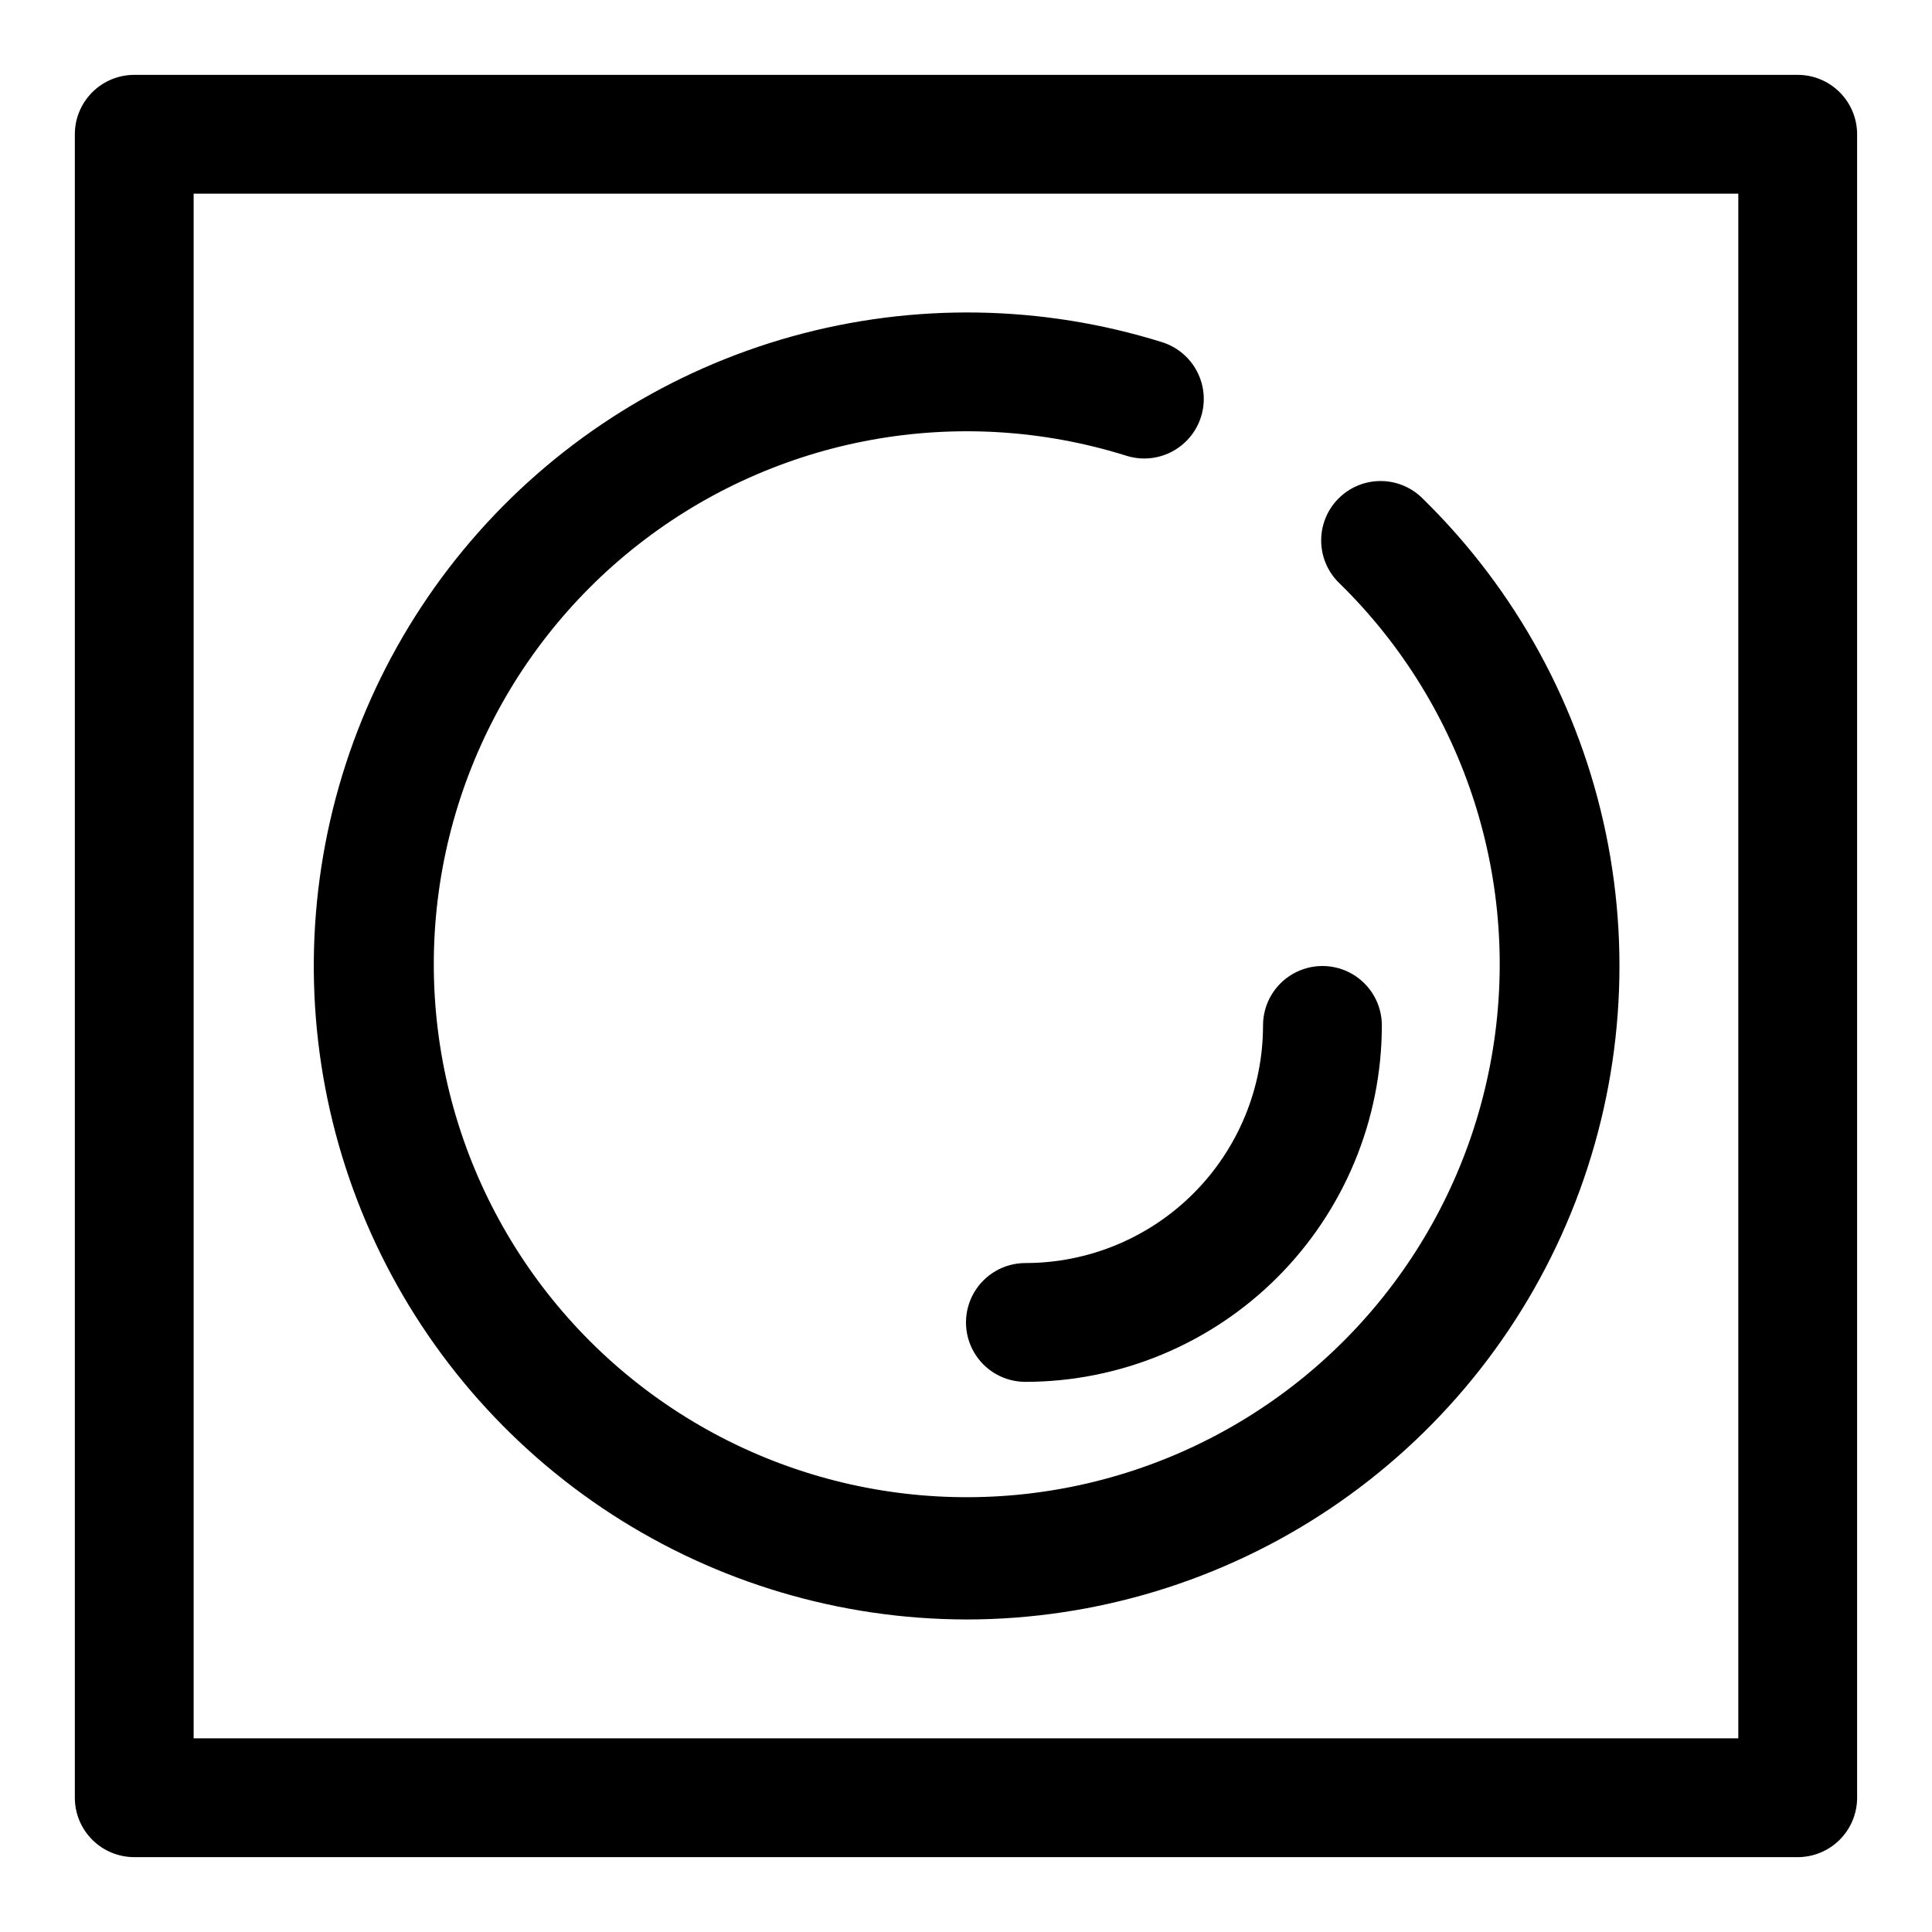
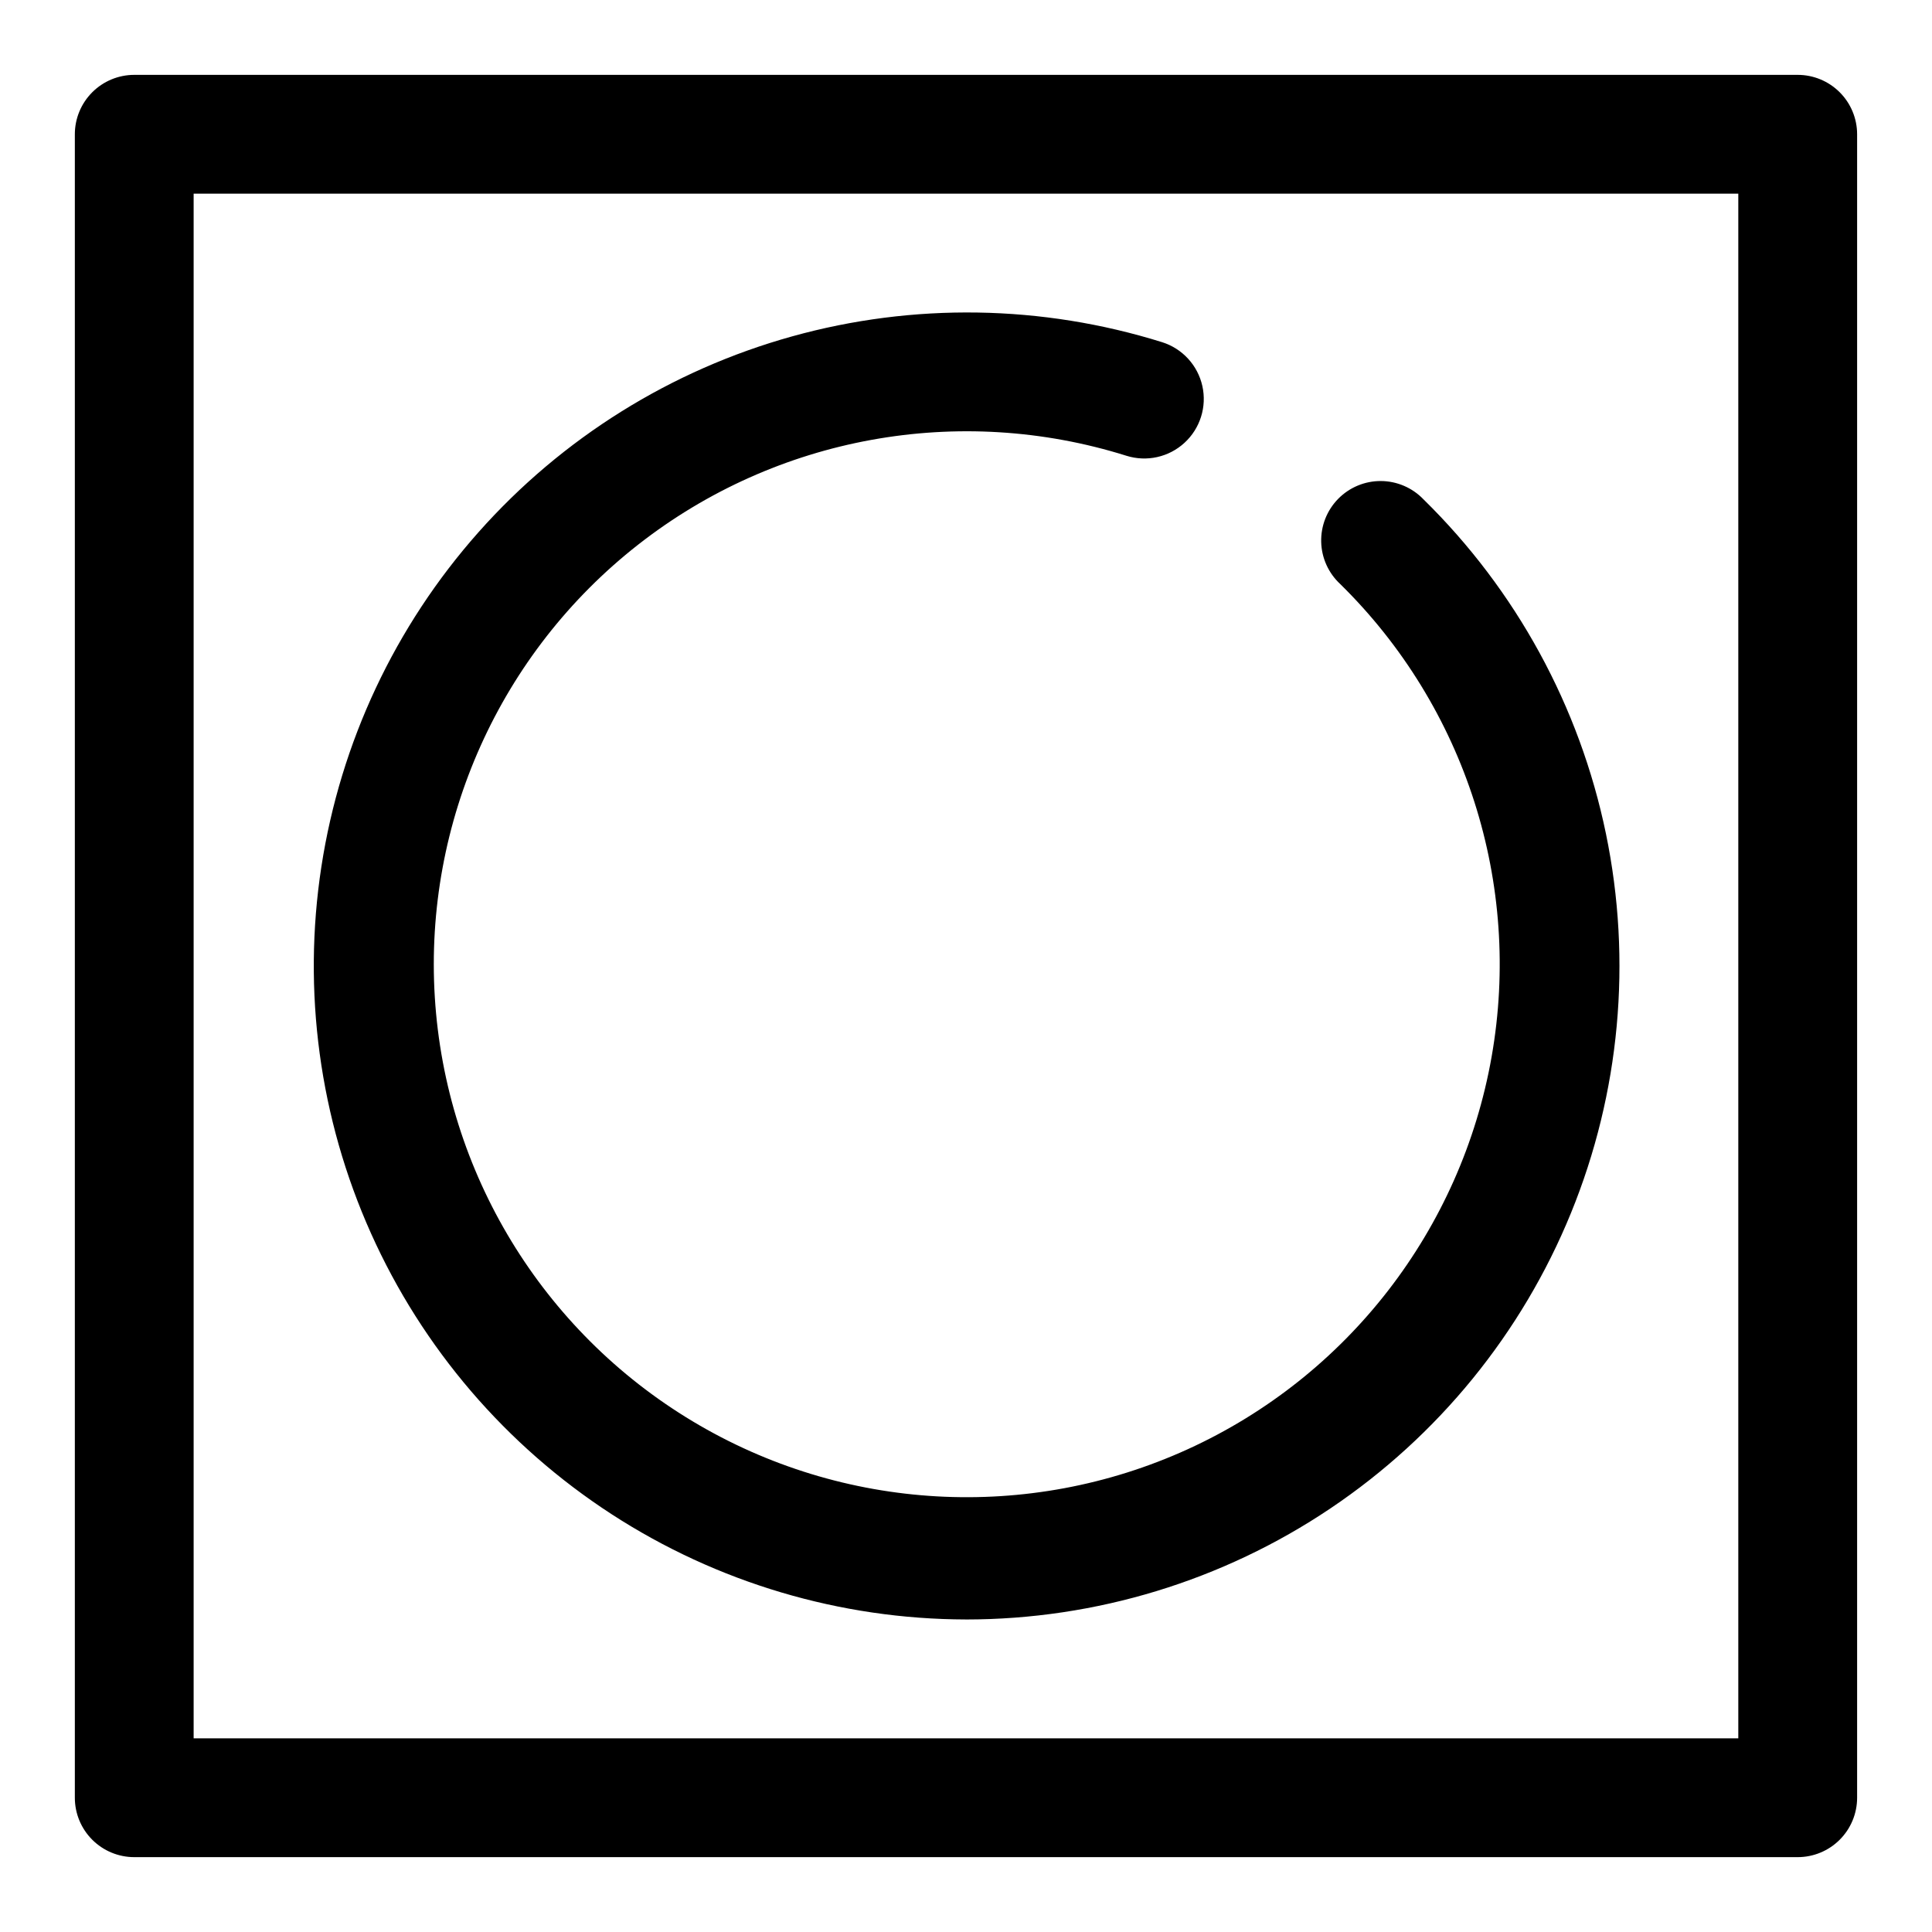
<svg xmlns="http://www.w3.org/2000/svg" fill="#000000" width="800px" height="800px" version="1.1" viewBox="144 144 512 512">
  <g>
    <path d="m620.41 163.84h-440.83c-4.176 0-8.18 1.66-11.133 4.613s-4.613 6.957-4.613 11.133v440.83c0 4.176 1.66 8.18 4.613 11.133s6.957 4.613 11.133 4.613h440.83c4.176 0 8.18-1.66 11.133-4.613s4.613-6.957 4.613-11.133v-440.83c0-4.176-1.66-8.18-4.613-11.133s-6.957-4.613-11.133-4.613zm-15.742 440.84h-409.35v-409.35h409.35z" />
    <path d="m400 573.18c34.398-0.004 68.016-10.246 96.566-29.43 28.555-19.184 50.75-46.434 63.754-78.281 13.004-31.844 16.23-66.84 9.27-100.53-6.961-33.688-23.797-64.535-48.363-88.617-2.945-3.07-7.016-4.82-11.273-4.844s-8.344 1.68-11.324 4.719c-2.984 3.039-4.606 7.156-4.5 11.414 0.102 4.258 1.93 8.289 5.059 11.18 33.172 32.594 48.176 79.434 40.109 125.23-8.062 45.805-38.16 84.703-80.473 104.01-42.312 19.305-91.414 16.543-131.29-7.387-39.883-23.926-65.426-65.953-68.305-112.37-2.875-46.418 17.281-91.281 53.902-119.95 36.621-28.672 85.008-37.477 129.38-23.543 5.375 1.688 11.246 0.379 15.395-3.438 4.152-3.812 5.953-9.551 4.727-15.051-1.23-5.5-5.297-9.926-10.676-11.613-31.832-9.941-65.859-10.48-97.988-1.551-32.133 8.93-61 26.945-83.141 51.887-22.141 24.938-36.609 55.738-41.668 88.703-5.062 32.961-0.496 66.684 13.145 97.113 13.645 30.434 35.781 56.277 63.754 74.434 27.973 18.152 60.594 27.844 93.945 27.91z" />
-     <path d="m415.74 478.72c-5.625 0-10.82 3-13.633 7.871s-2.812 10.875 0 15.746c2.812 4.871 8.008 7.871 13.633 7.871 25.047-0.023 49.059-9.984 66.77-27.695 17.711-17.711 27.672-41.723 27.695-66.77 0-5.625-3-10.82-7.871-13.633-4.871-2.812-10.875-2.812-15.746 0s-7.871 8.008-7.871 13.633c0 16.703-6.637 32.723-18.445 44.531-11.809 11.809-27.828 18.445-44.531 18.445z" />
  </g>
</svg>